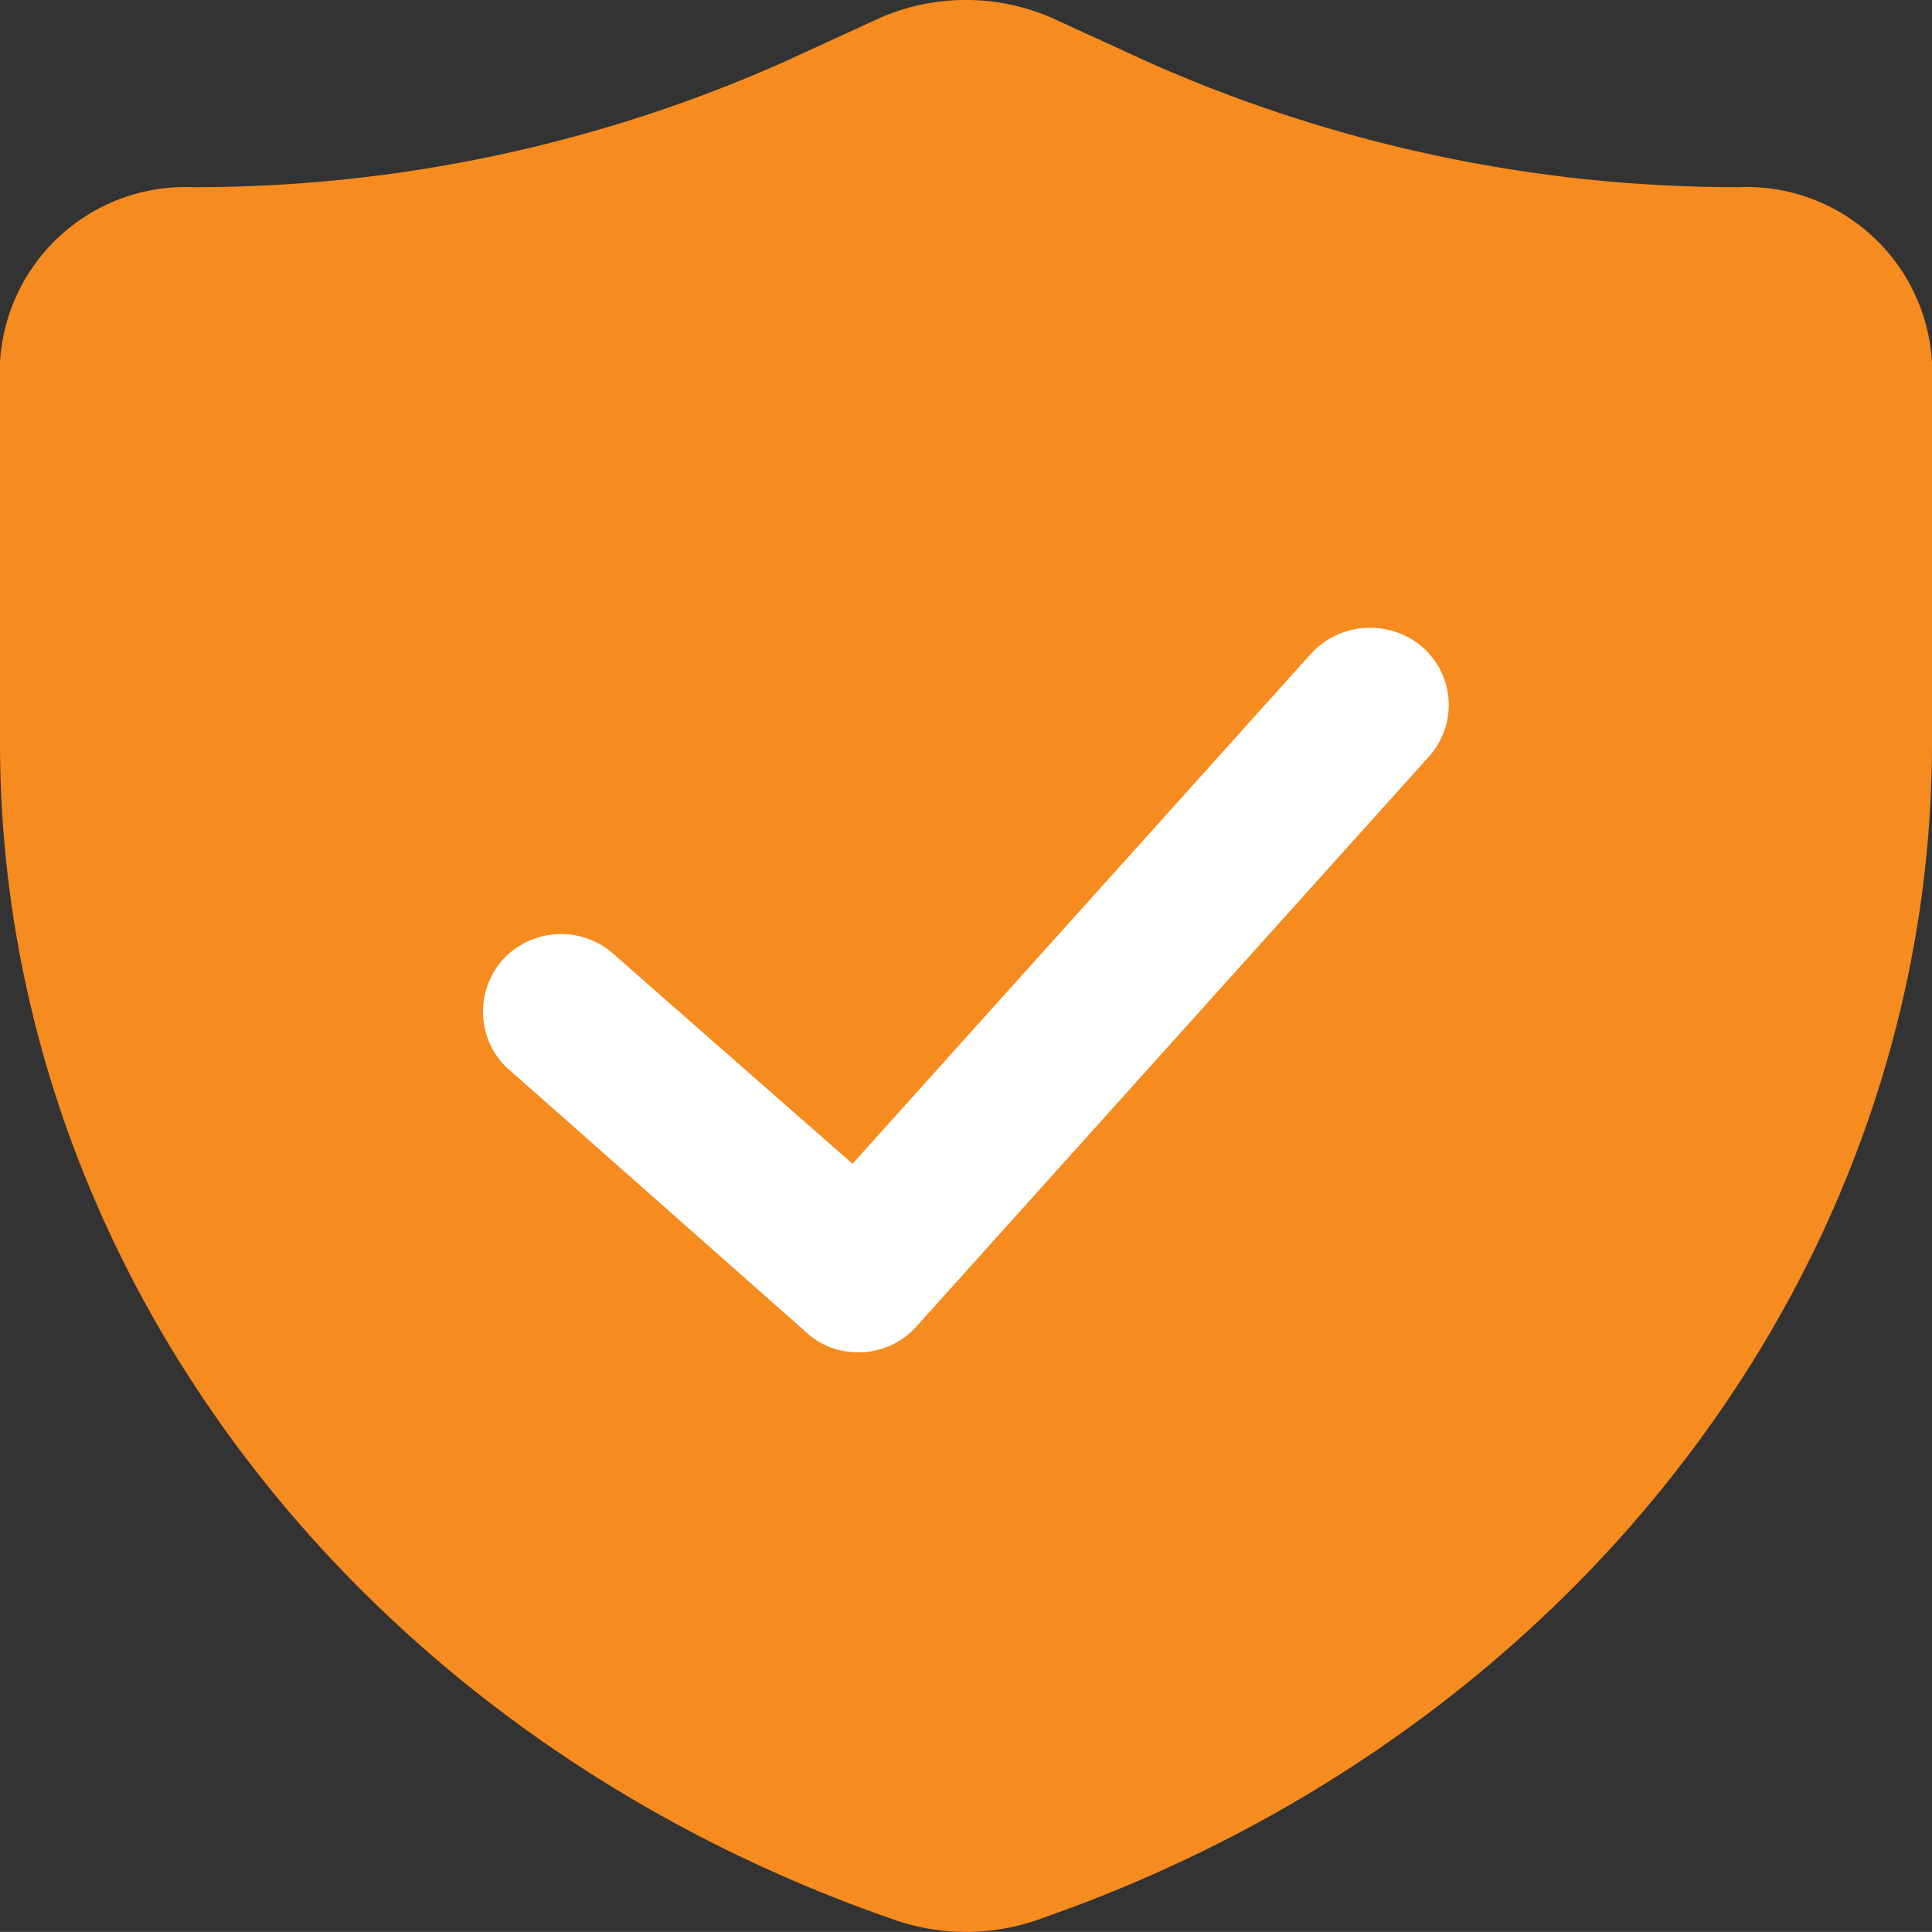
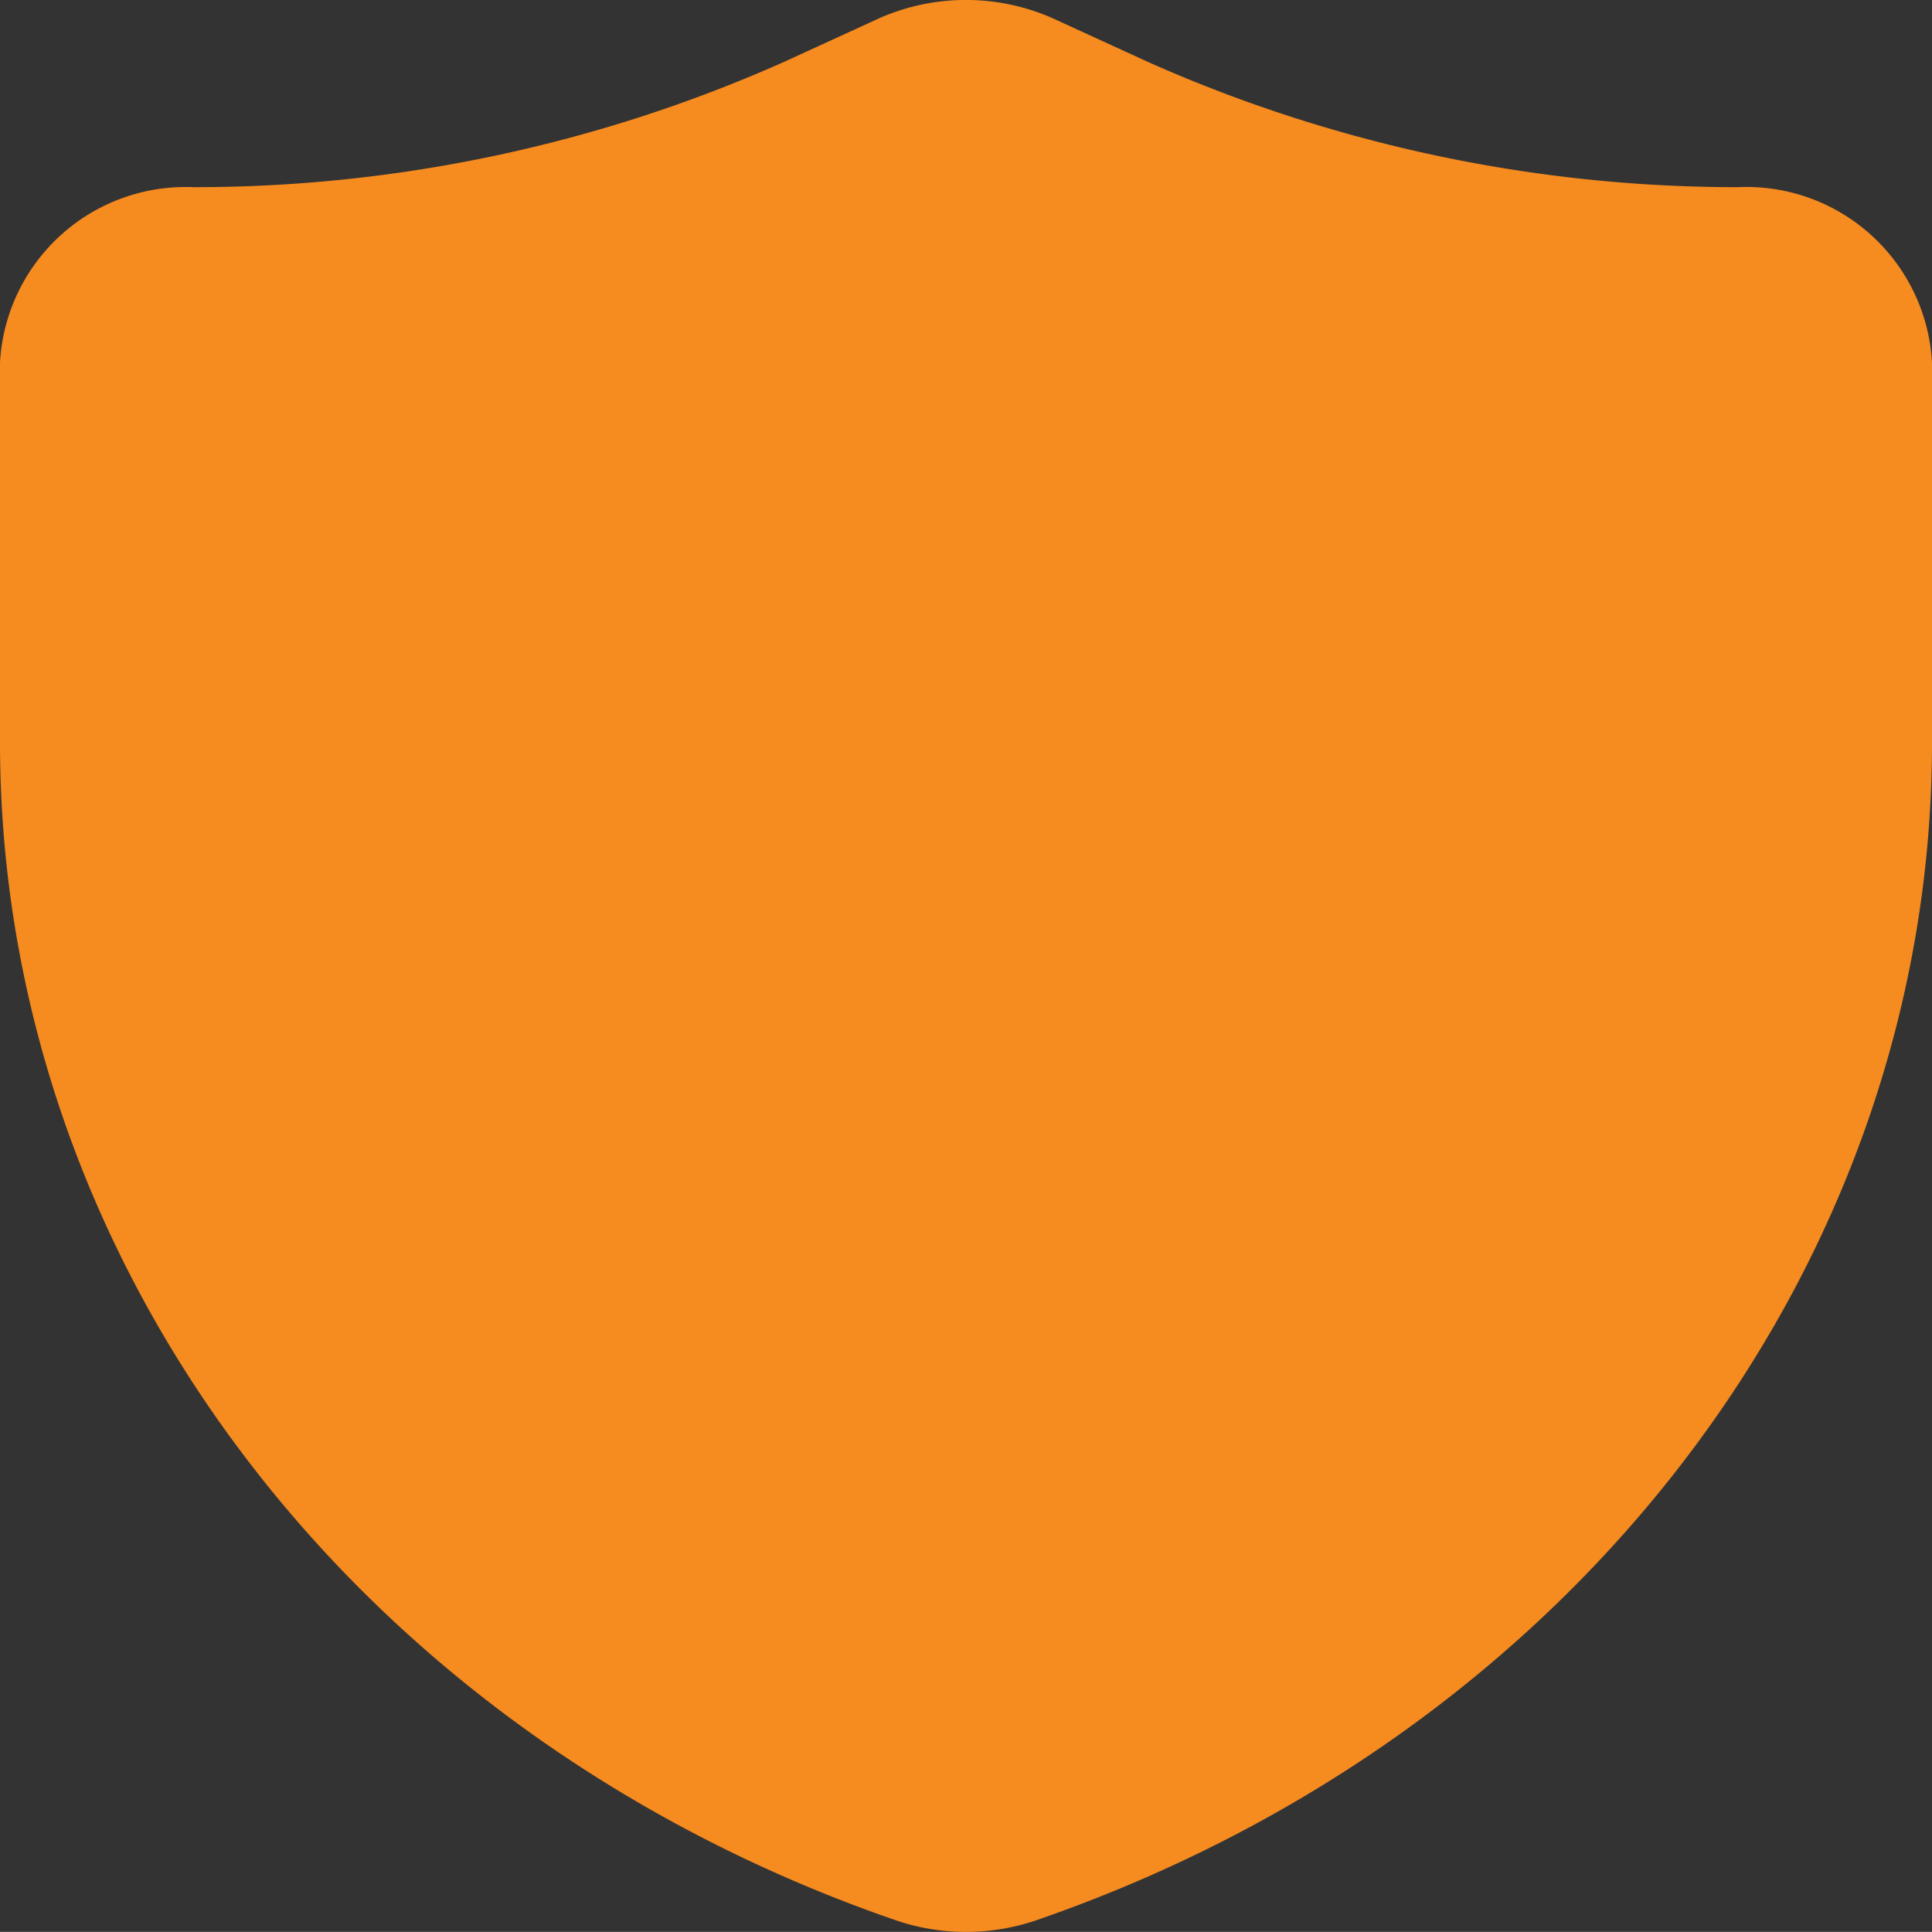
<svg xmlns="http://www.w3.org/2000/svg" width="40" height="39.998" viewBox="0 0 40 39.998">
  <rect x="0" y="0" width="40" height="39.998" fill="#333333" stroke="none" />
  <defs>
    <style>.a{fill:#f68b1f;}.b{fill:#fff;}</style>
  </defs>
  <g transform="translate(-3.25 -2.381)">
    <path class="a" d="M39.25,6.256A29.993,29.993,0,0,1,27.021,3.665l-1.989-.912a4.447,4.447,0,0,0-3.566,0l-1.989.912A29.993,29.993,0,0,1,7.25,6.256a3.849,3.849,0,0,0-4,3.627V17.82c.032,10.819,7.424,20.5,18.583,24.331a4.513,4.513,0,0,0,2.834,0C35.826,38.318,43.218,28.639,43.25,17.82V9.882a3.849,3.849,0,0,0-4-3.627Z" transform="translate(0)" />
-     <path class="b" d="M15.183,23.5a1.529,1.529,0,0,1-1.085-.429L7.892,17.586a1.615,1.615,0,0,1,0-2.272,1.642,1.642,0,0,1,2.3,0L15.075,19.6l9.5-10.569a1.664,1.664,0,0,1,2.3-.129,1.594,1.594,0,0,1,.13,2.272L16.4,22.967a1.614,1.614,0,0,1-1.128.536Z" transform="translate(5.825 6.876)" />
  </g>
</svg>